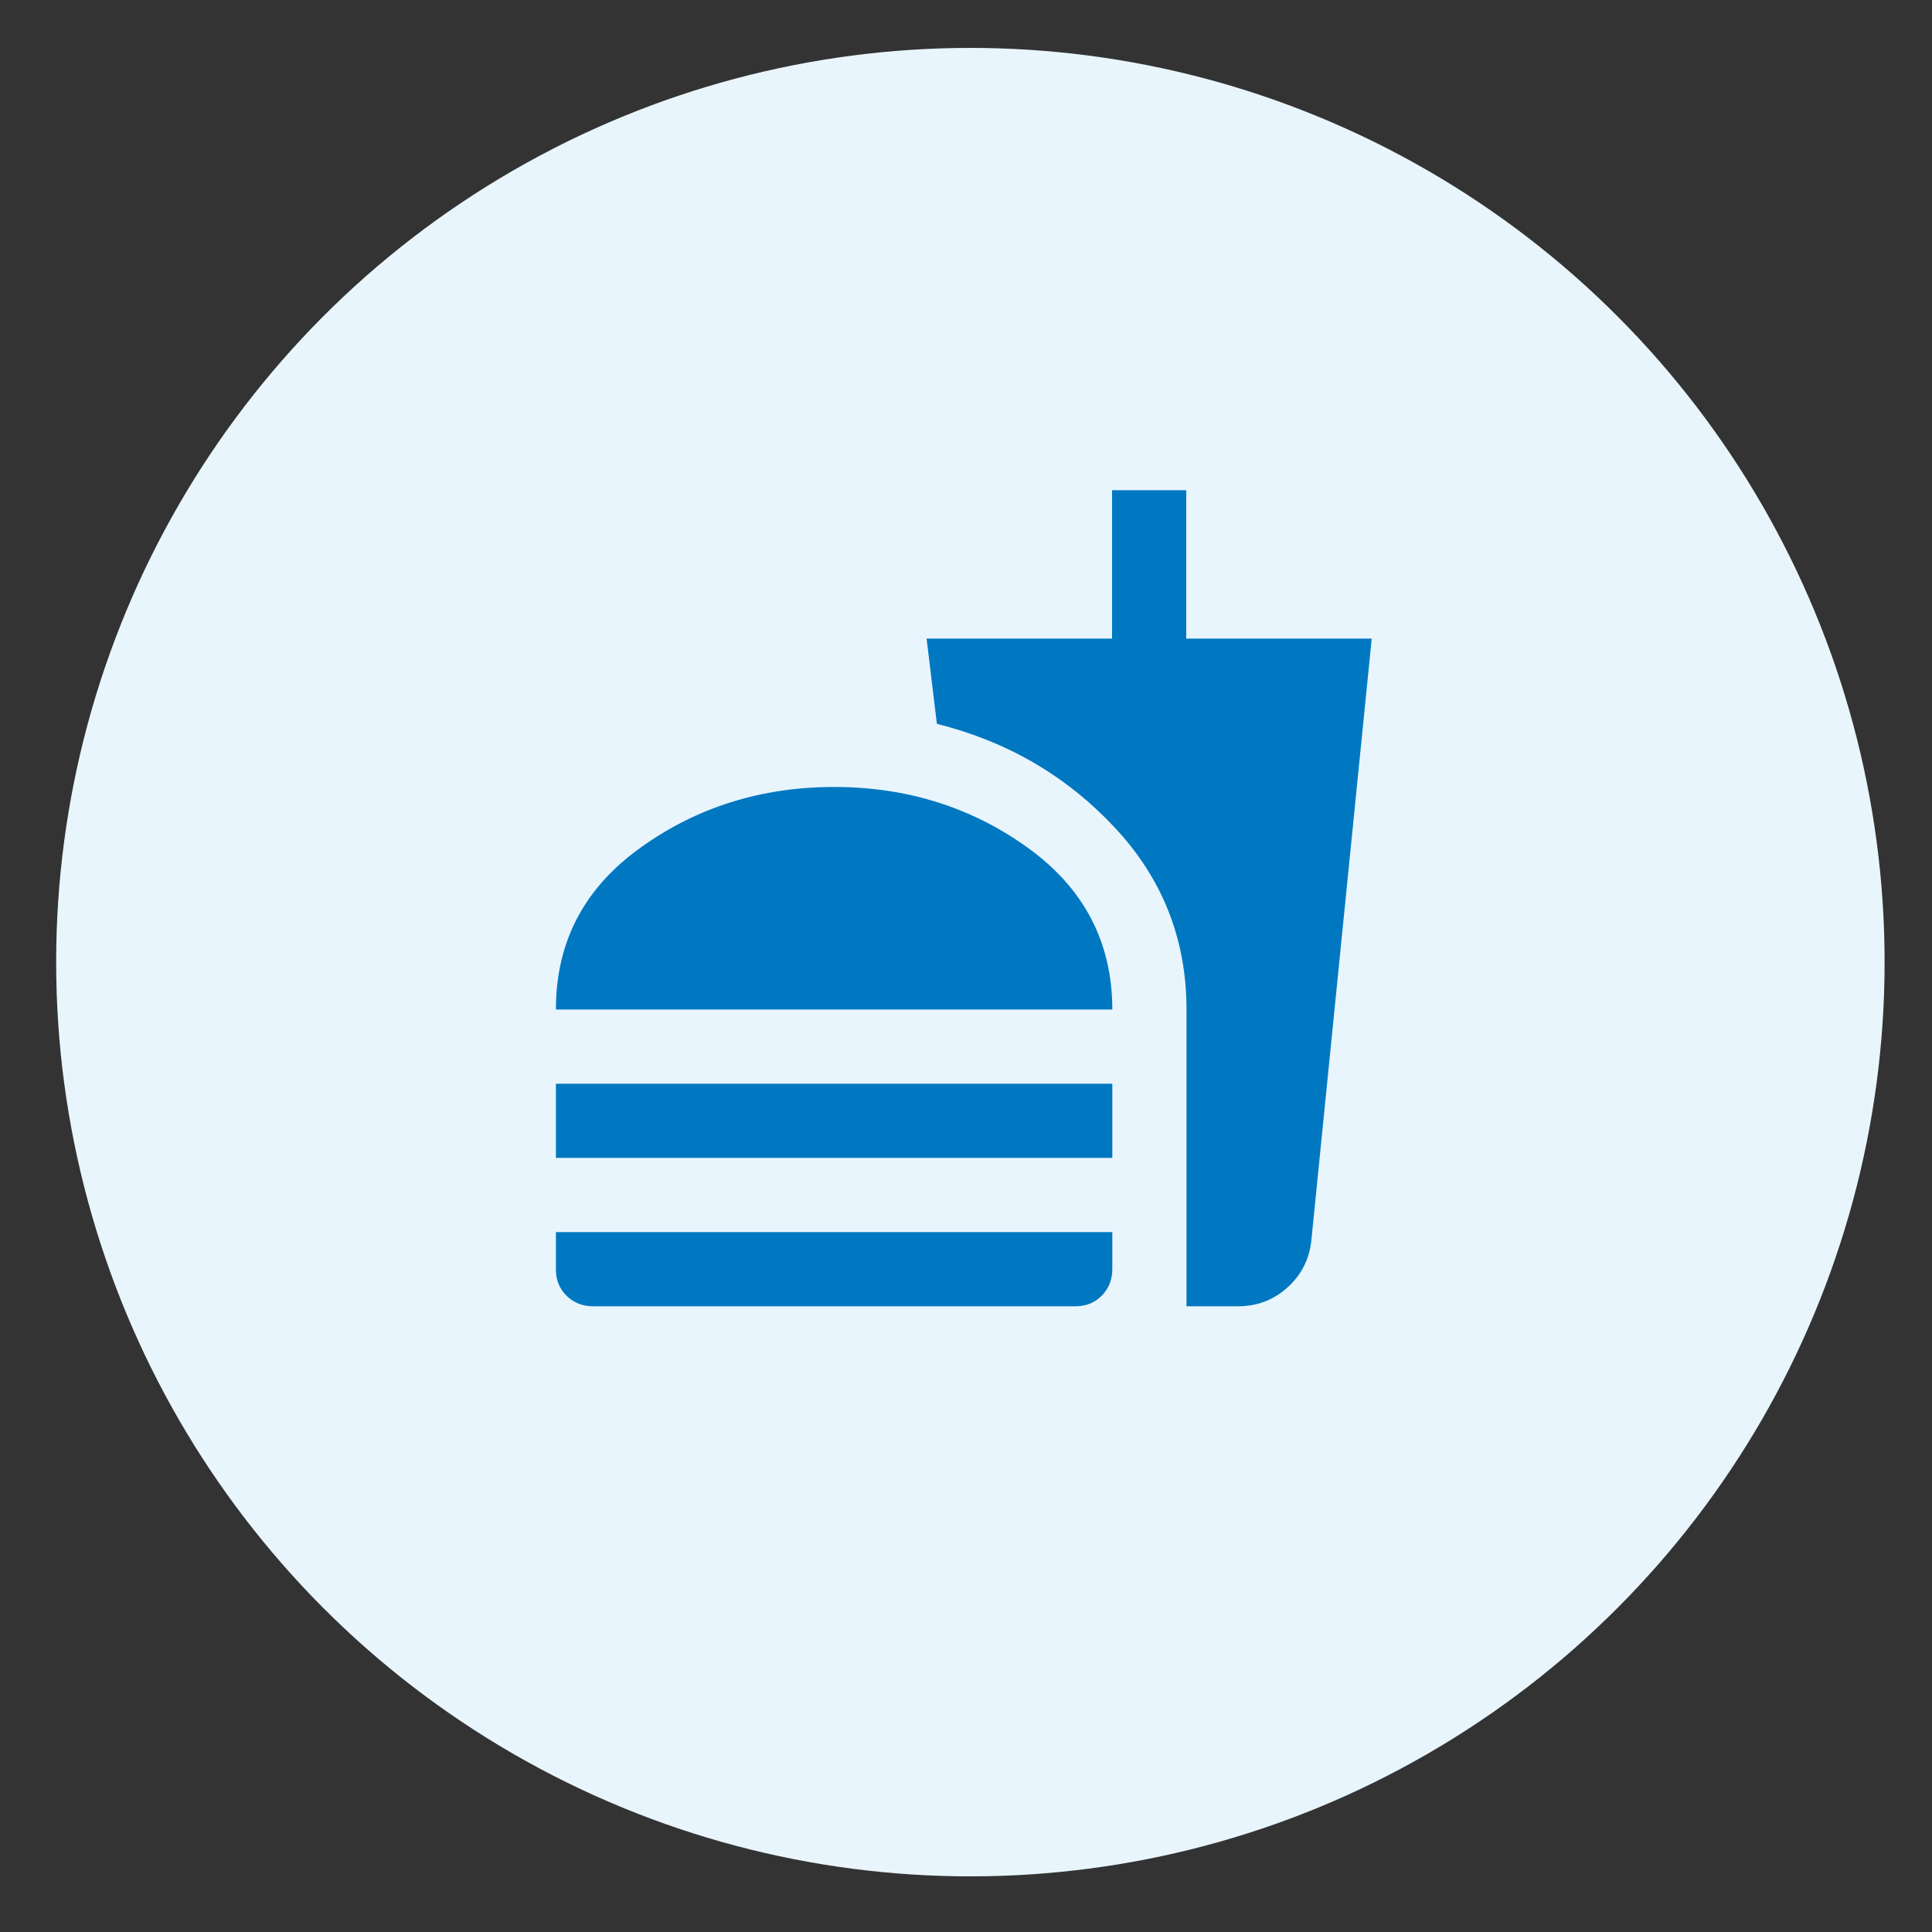
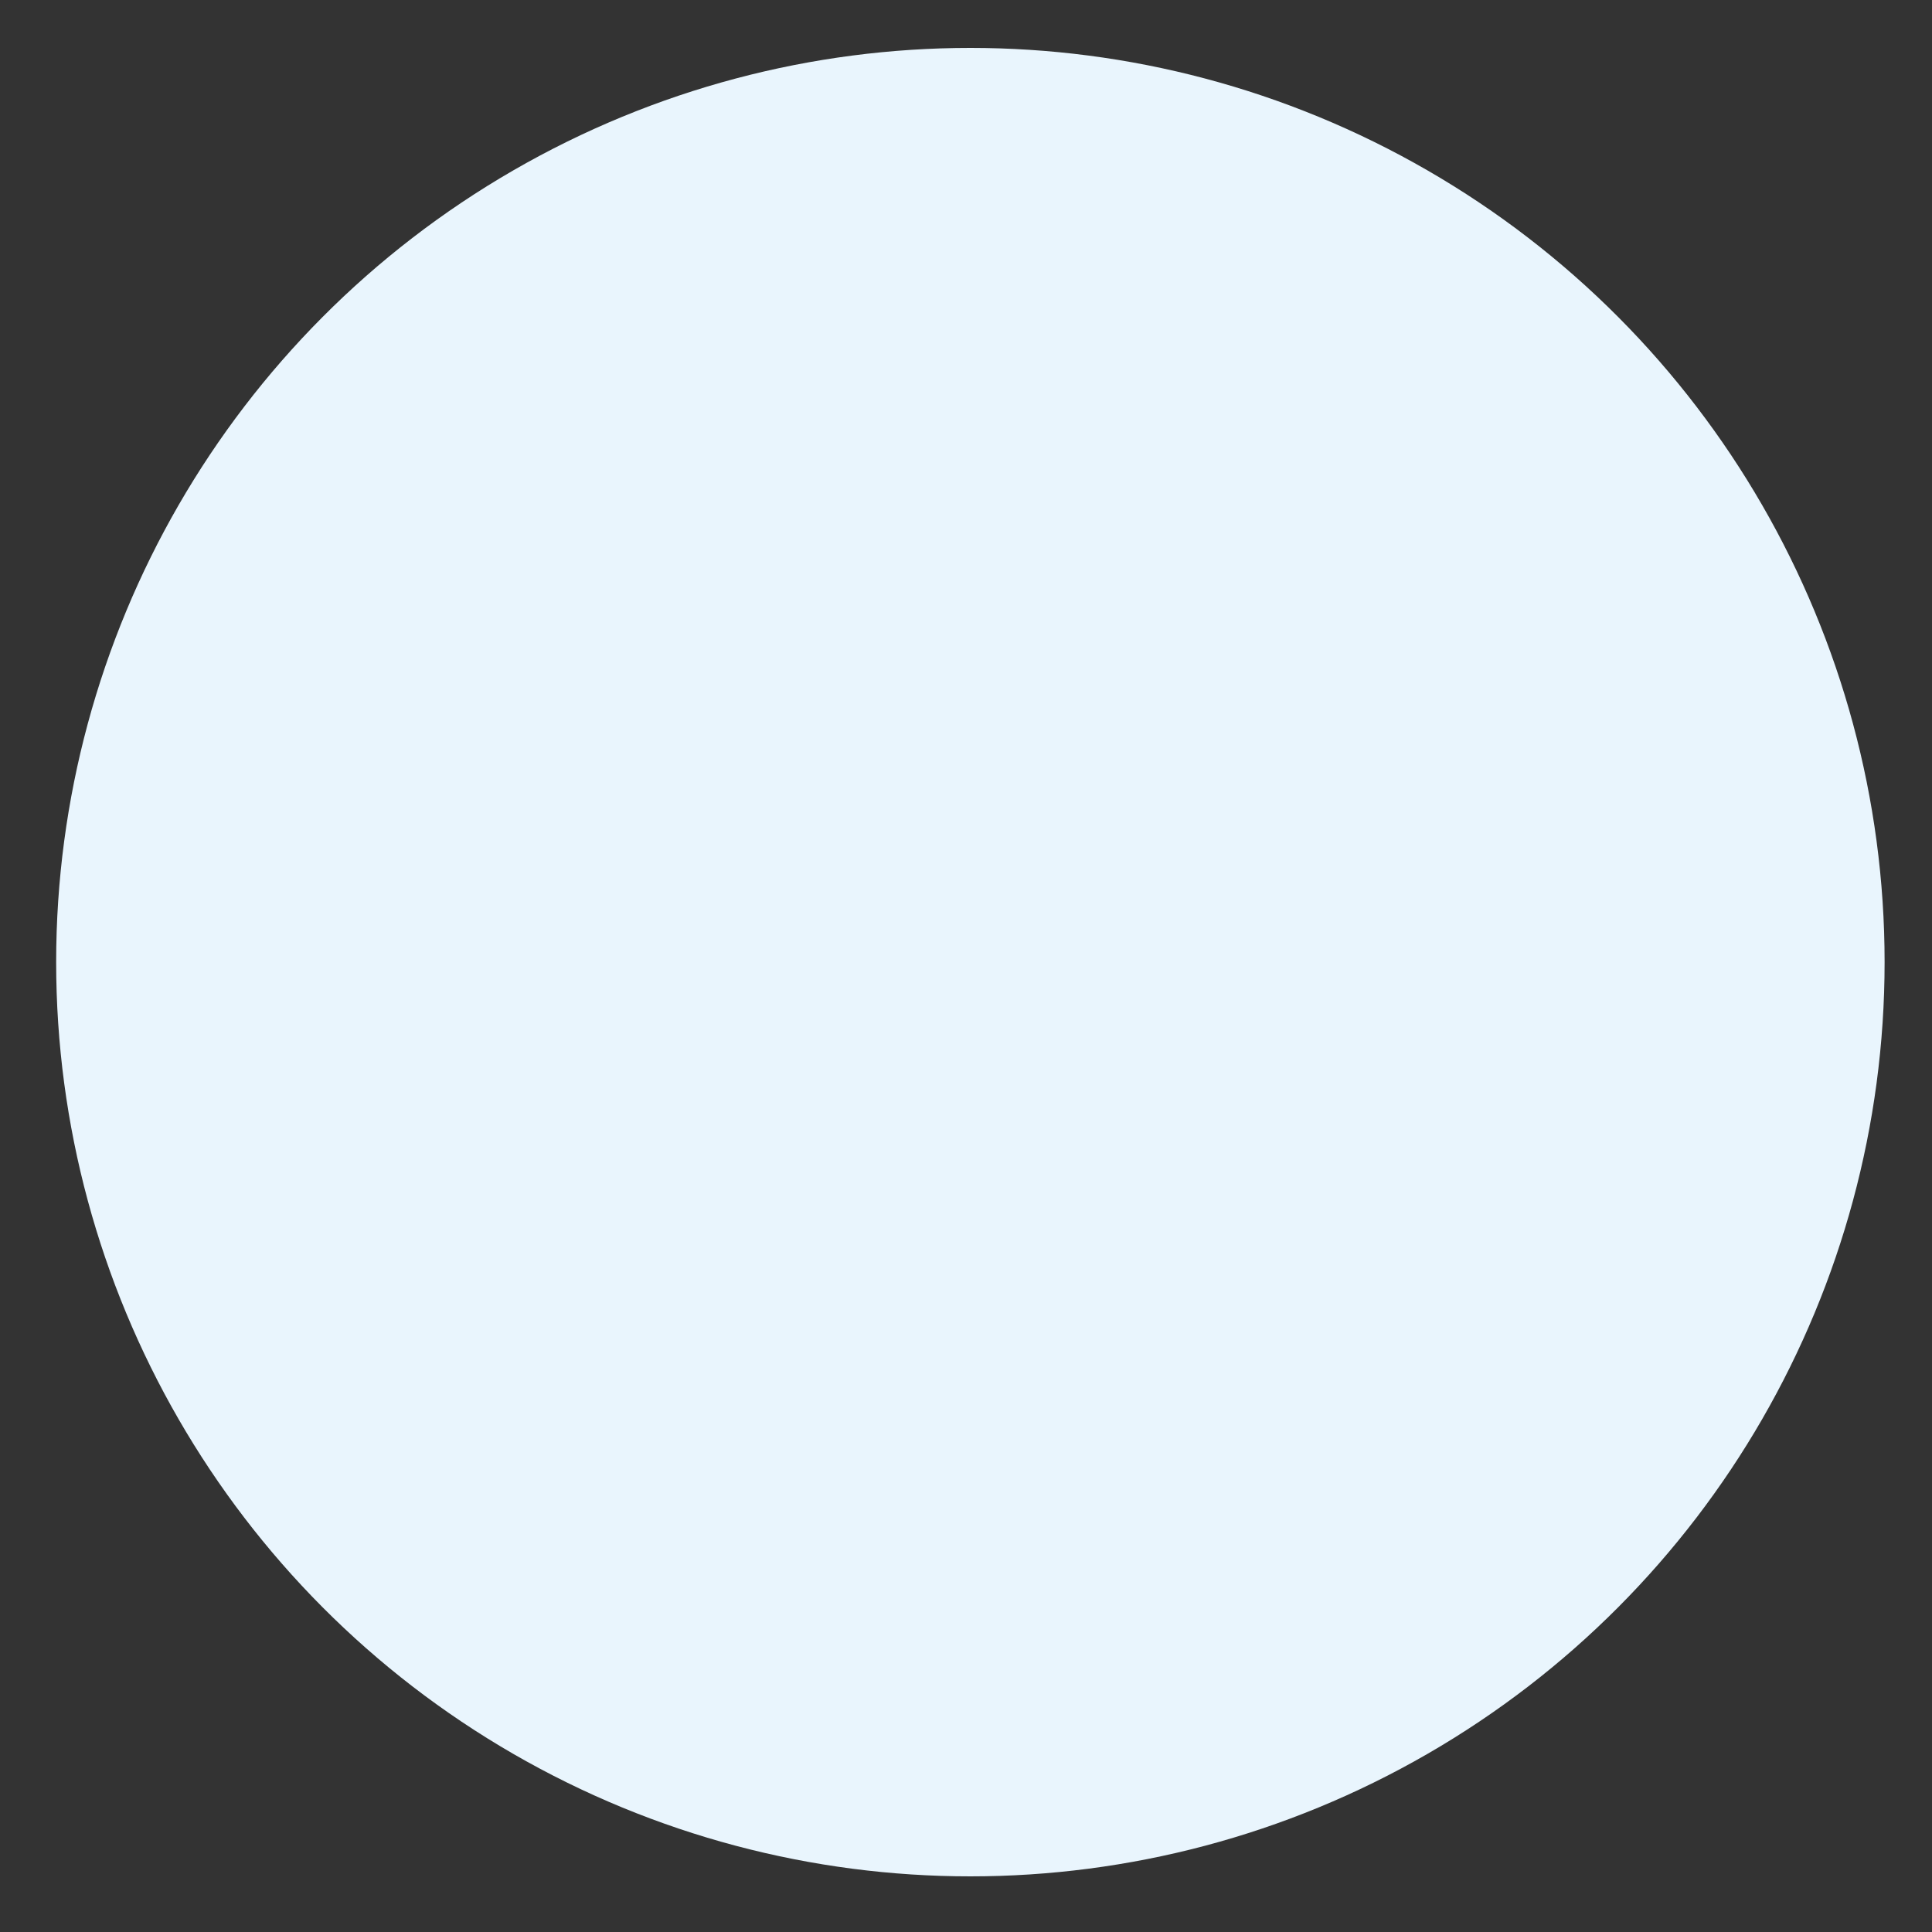
<svg xmlns="http://www.w3.org/2000/svg" id="Layer_1" data-name="Layer 1" viewBox="0 0 75 75">
  <rect x="0" y="0" width="75" height="75" fill="#333333" stroke="none" />
  <defs>
    <style>
      .cls-1 {
        fill: #e9f5fd;
      }

      .cls-2 {
        fill: #0078c1;
      }
    </style>
  </defs>
  <circle class="cls-1" cx="37.67" cy="37.35" r="35.49" />
-   <path class="cls-2" d="M21.58,39.19c0-2.62,1.09-4.71,3.28-6.28,2.18-1.57,4.69-2.36,7.52-2.36,2.83,0,5.34.79,7.52,2.36,2.18,1.57,3.28,3.67,3.28,6.28h-21.6ZM21.58,44.95v-2.88h21.6v2.88h-21.6ZM23.02,50.71c-.41,0-.75-.14-1.03-.41-.28-.28-.41-.62-.41-1.03v-1.44h21.6v1.44c0,.41-.14.75-.41,1.03-.28.28-.62.41-1.03.41h-18.72ZM46.06,50.71v-11.52c0-2.74-.94-5.1-2.81-7.09-1.87-1.99-4.16-3.32-6.88-4l-.4-3.31h7.2v-5.76h2.88v5.76h7.2l-2.34,23.33c-.07.74-.38,1.36-.92,1.85-.54.49-1.18.74-1.93.74h-2.02Z" />
</svg>